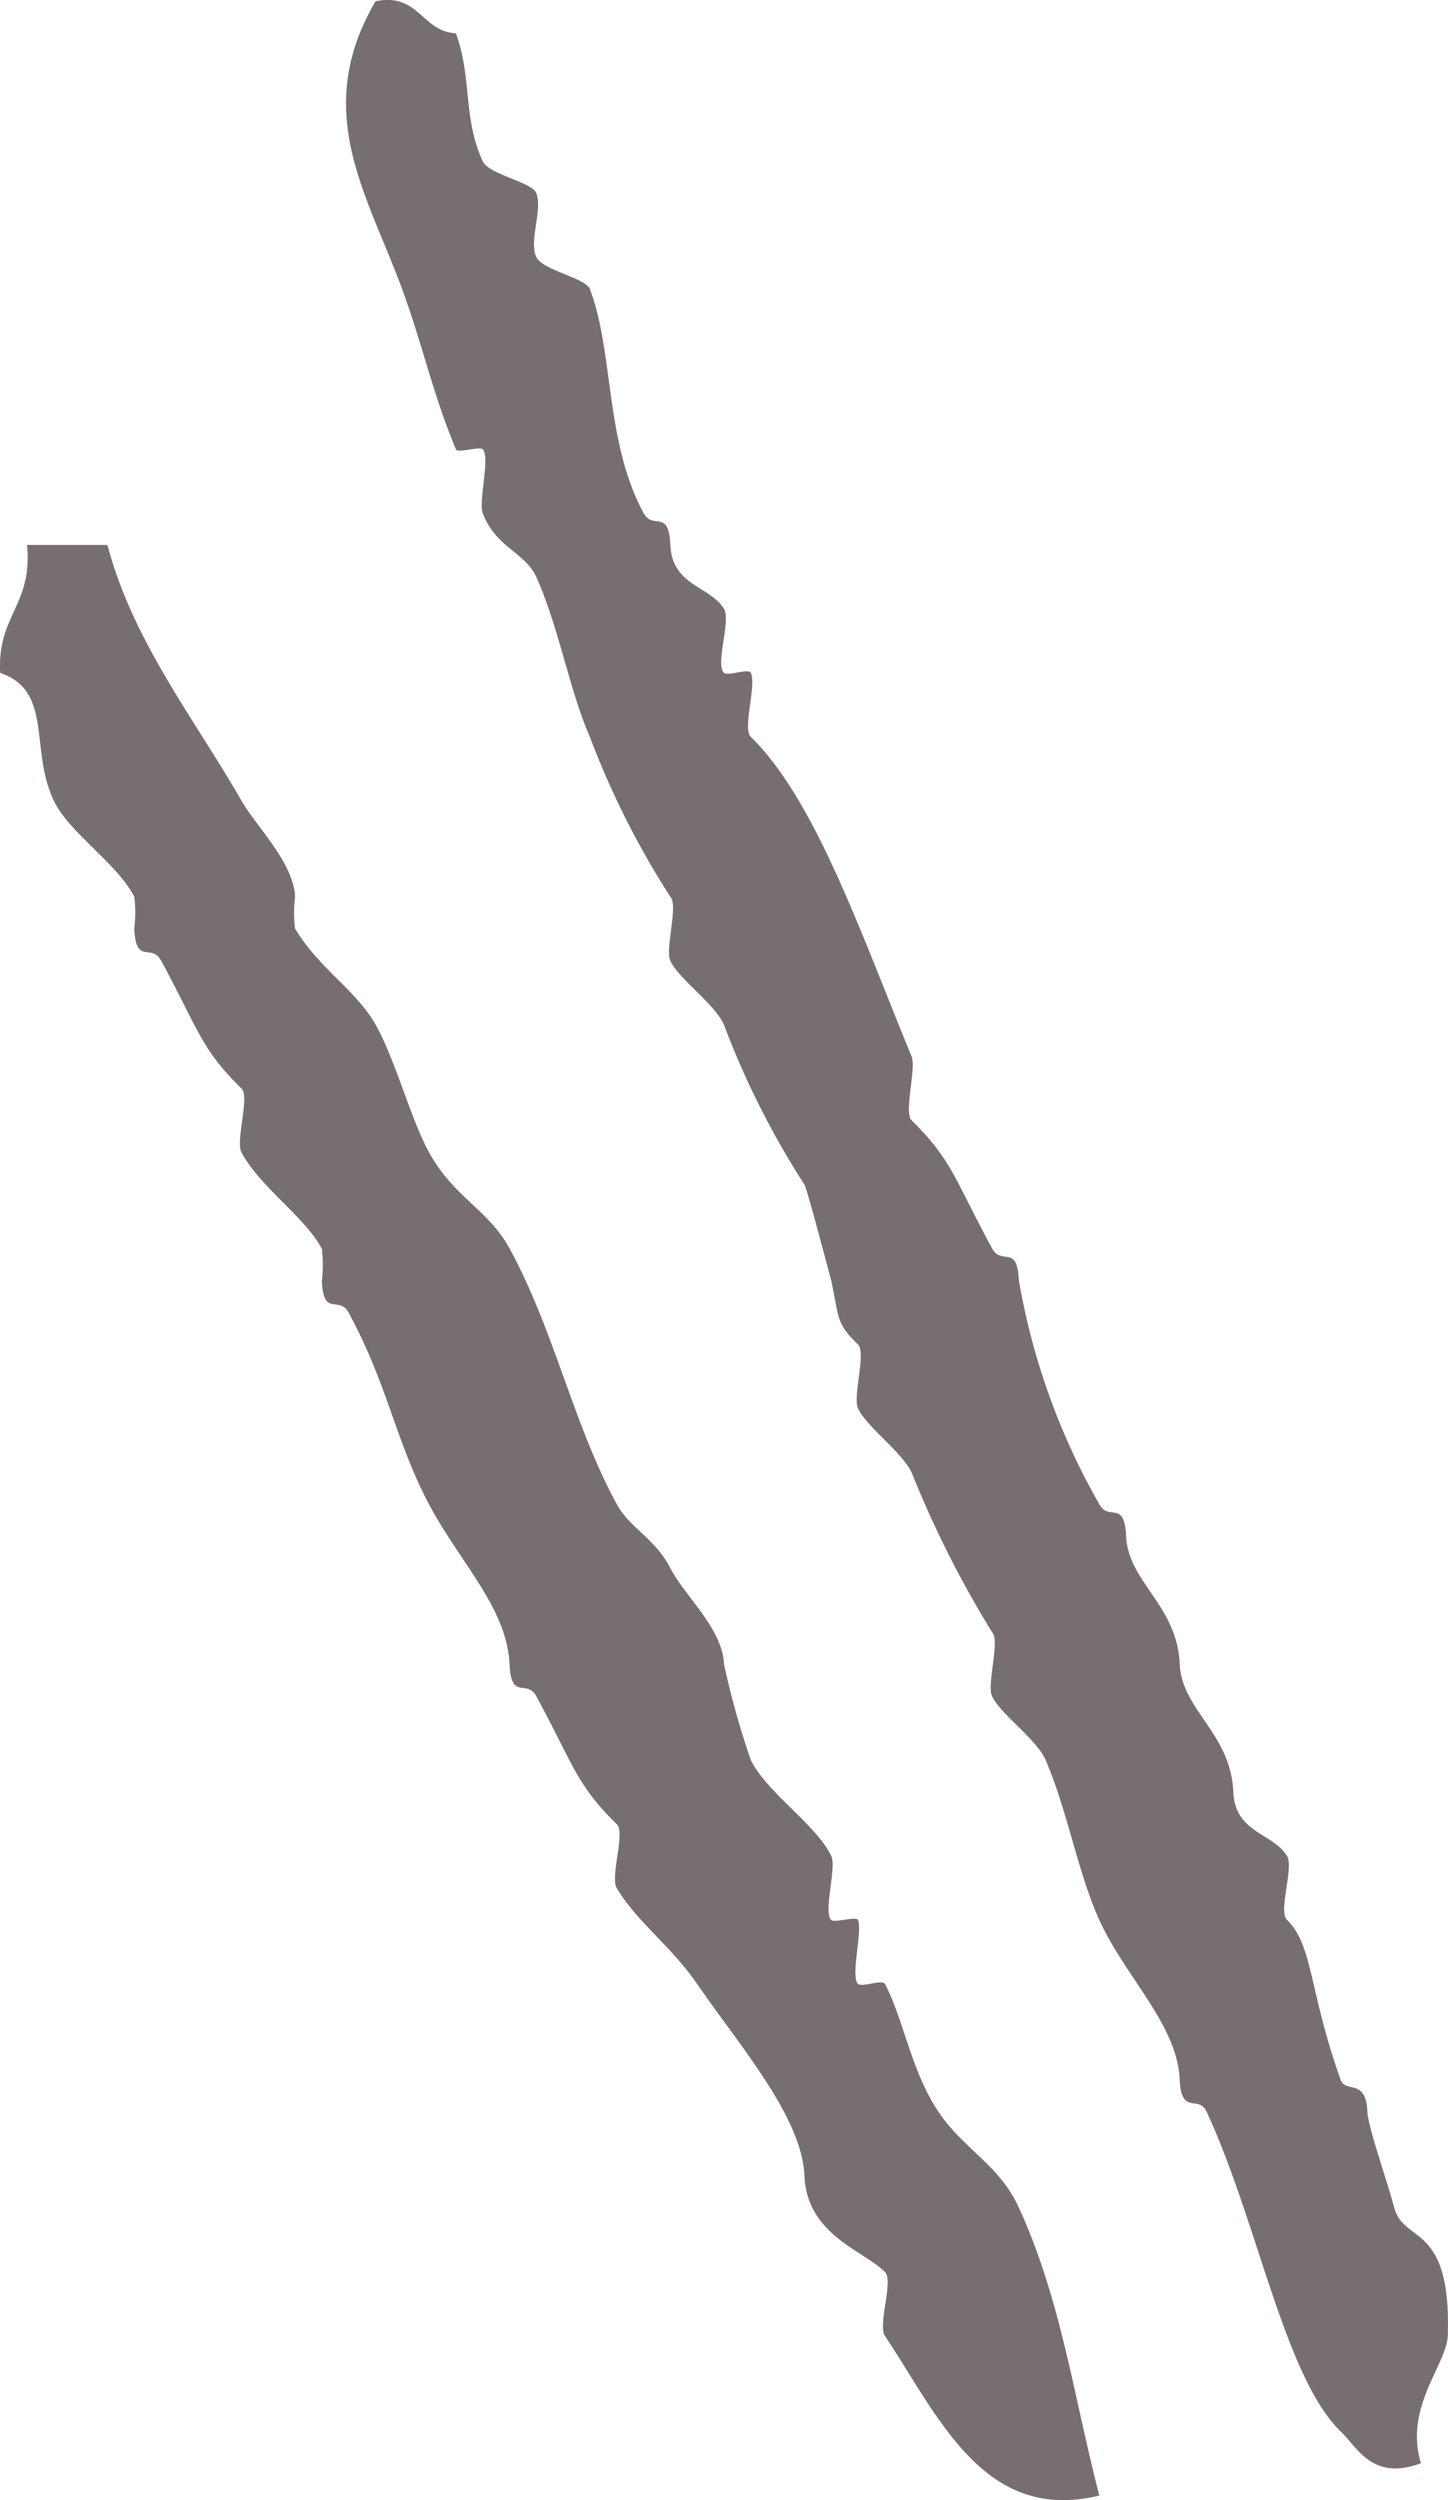
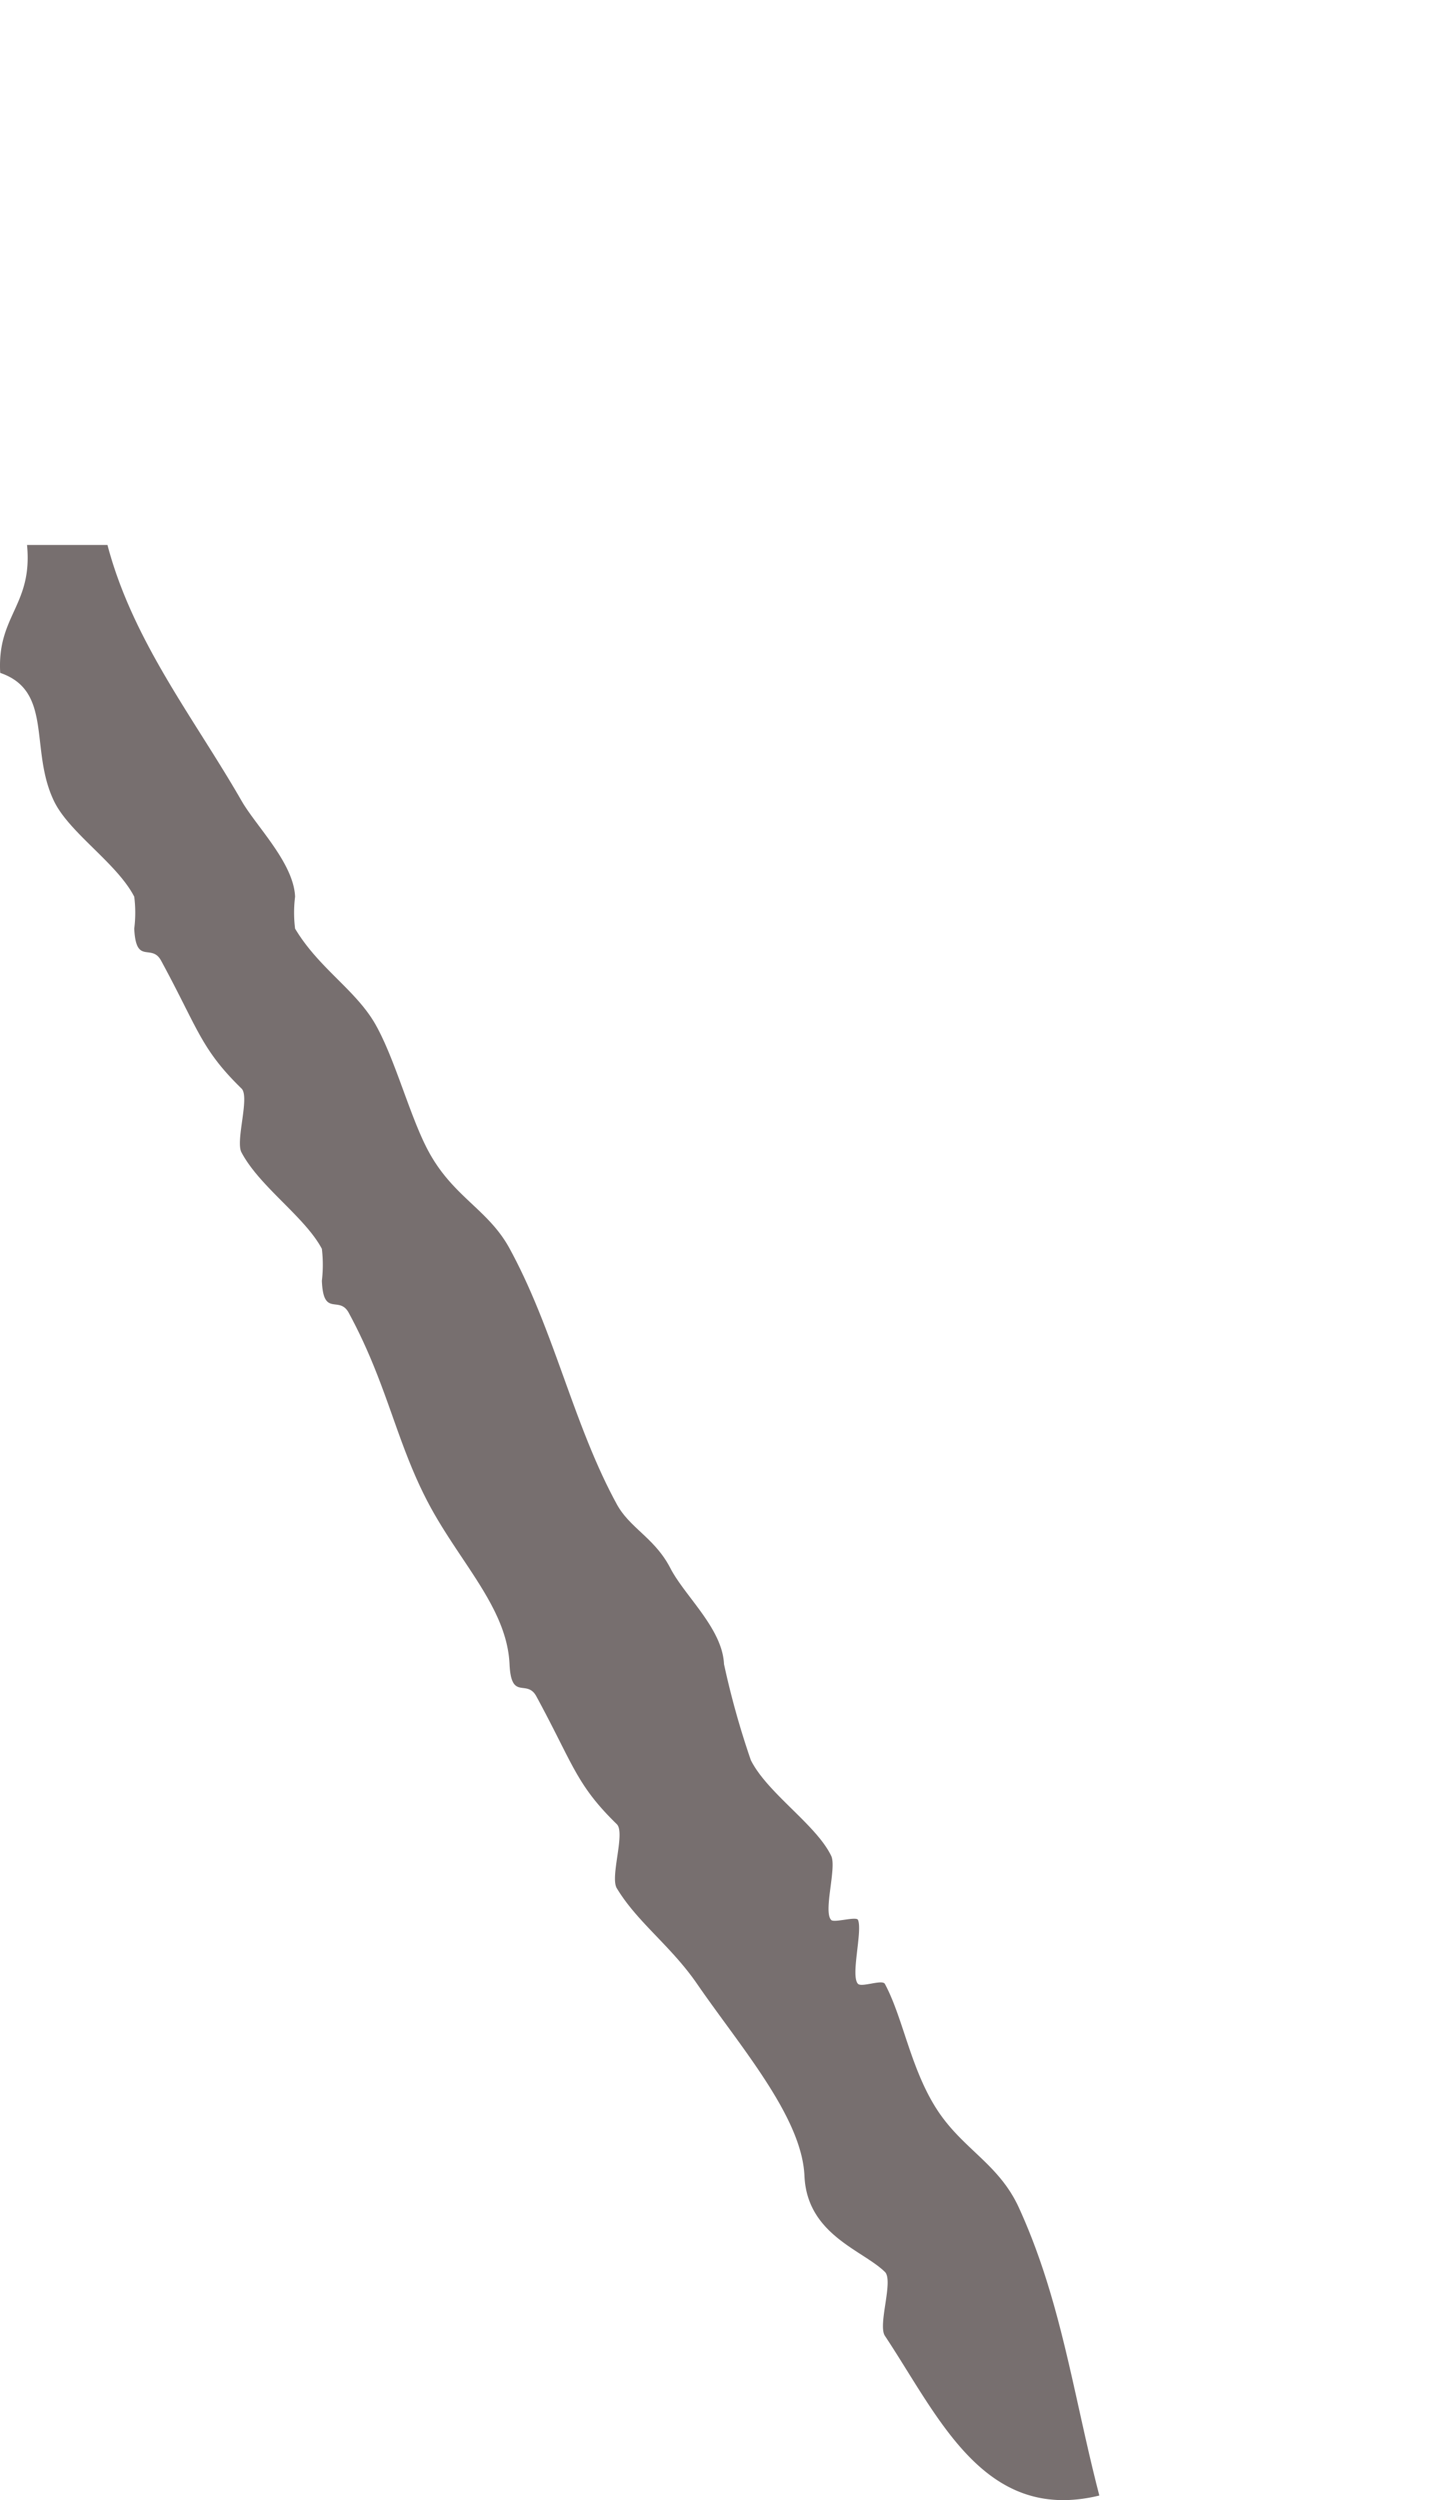
<svg xmlns="http://www.w3.org/2000/svg" width="39.898" height="68.864" viewBox="0 0 39.898 68.864">
  <g id="グループ_404" data-name="グループ 404" transform="translate(-392.894 -2746.636)">
-     <path id="パス_988" data-name="パス 988" d="M3.909.254C5.1,0,5.18,1.088,6.125,1.134c.449,1.225.188,2.327.739,3.524.172.372,1.357.569,1.477.88.179.471-.212,1.317,0,1.76.175.369,1.36.572,1.477.883.659,1.739.415,4.21,1.477,6.165.265.489.692-.135.739.88.049,1.13,1.074,1.12,1.477,1.76.2.314-.246,1.527,0,1.764.1.1.671-.129.739,0,.166.323-.234,1.533,0,1.764,1.779,1.736,3.022,5.386,4.432,8.805.132.32-.219,1.548,0,1.76,1.12,1.1,1.188,1.631,2.216,3.524.265.489.692-.135.739.88a18.86,18.86,0,0,0,2.216,6.168c.265.486.692-.138.739.877.055,1.271,1.406,1.905,1.477,3.524.055,1.271,1.406,1.905,1.477,3.524.049,1.133,1.074,1.12,1.477,1.76.2.314-.246,1.523,0,1.764.723.7.6,1.933,1.477,4.4.138.391.7-.055.739.88.018.425.526,1.847.739,2.644.271,1.016,1.576.4,1.477,3.524-.025.806-1.21,1.967-.739,3.521-1.333.489-1.72-.4-2.216-.88-1.551-1.514-2.284-5.783-3.693-8.808-.215-.465-.7.117-.739-.88-.068-1.52-1.493-2.81-2.216-4.4-.588-1.293-.871-2.992-1.477-4.4-.252-.585-1.243-1.259-1.477-1.76-.151-.323.228-1.542,0-1.764a28.768,28.768,0,0,1-2.216-4.4c-.274-.569-1.246-1.262-1.477-1.764-.151-.323.228-1.539,0-1.76-.6-.591-.511-.674-.739-1.764.006.034-.677-2.579-.739-2.644a23.229,23.229,0,0,1-2.216-4.4c-.259-.582-1.243-1.259-1.477-1.76-.151-.323.225-1.542,0-1.764a23.431,23.431,0,0,1-2.216-4.4c-.56-1.274-.862-3.044-1.477-4.407-.314-.692-1.108-.8-1.477-1.76-.123-.32.212-1.554,0-1.76-.089-.089-.692.114-.739,0-.652-1.57-.893-2.8-1.477-4.4C3.7,5.594,2.127,3.3,3.909.254" transform="translate(399.331 2746.419)" fill="#776f6f" fill-rule="evenodd" />
    <path id="パス_989" data-name="パス 989" d="M.745,5.094H2.961c.7,2.656,2.4,4.792,3.693,7.045.406.708,1.437,1.711,1.477,2.644a3.507,3.507,0,0,0,0,.88c.659,1.1,1.674,1.687,2.216,2.641.557.988.96,2.585,1.477,3.524.68,1.237,1.634,1.576,2.216,2.644,1.237,2.268,1.757,4.853,2.955,7.045.36.662,1.049.933,1.477,1.764.4.772,1.434,1.662,1.477,2.641a23.122,23.122,0,0,0,.739,2.644c.455.911,1.807,1.782,2.216,2.641.154.323-.228,1.539,0,1.764.086.083.7-.111.739,0,.126.32-.215,1.551,0,1.76.108.1.668-.132.739,0,.511.948.714,2.388,1.477,3.524.708,1.049,1.671,1.45,2.216,2.641,1.173,2.567,1.5,5.174,2.216,7.928-3.173.772-4.416-2.151-5.909-4.4-.2-.308.246-1.52,0-1.76-.609-.6-2.145-1.022-2.216-2.644s-1.757-3.545-2.955-5.284c-.723-1.053-1.65-1.7-2.216-2.641-.191-.317.243-1.527,0-1.764-1.12-1.093-1.191-1.631-2.216-3.521-.265-.489-.692.135-.739-.883-.068-1.539-1.351-2.782-2.216-4.4-.911-1.708-1.142-3.305-2.216-5.284-.265-.486-.7.138-.739-.88a3.824,3.824,0,0,0,0-.88C8.4,23.6,7.159,22.778,6.654,21.827c-.172-.32.237-1.533,0-1.76-1.12-1.093-1.188-1.631-2.216-3.524-.265-.486-.692.138-.739-.88a3.508,3.508,0,0,0,0-.88c-.48-.929-1.8-1.764-2.216-2.644C.809,10.729,1.471,9.12.006,8.618c-.092-1.582.9-1.859.739-3.524" transform="translate(392.894 2756.553)" fill="#776f6f" fill-rule="evenodd" />
  </g>
</svg>